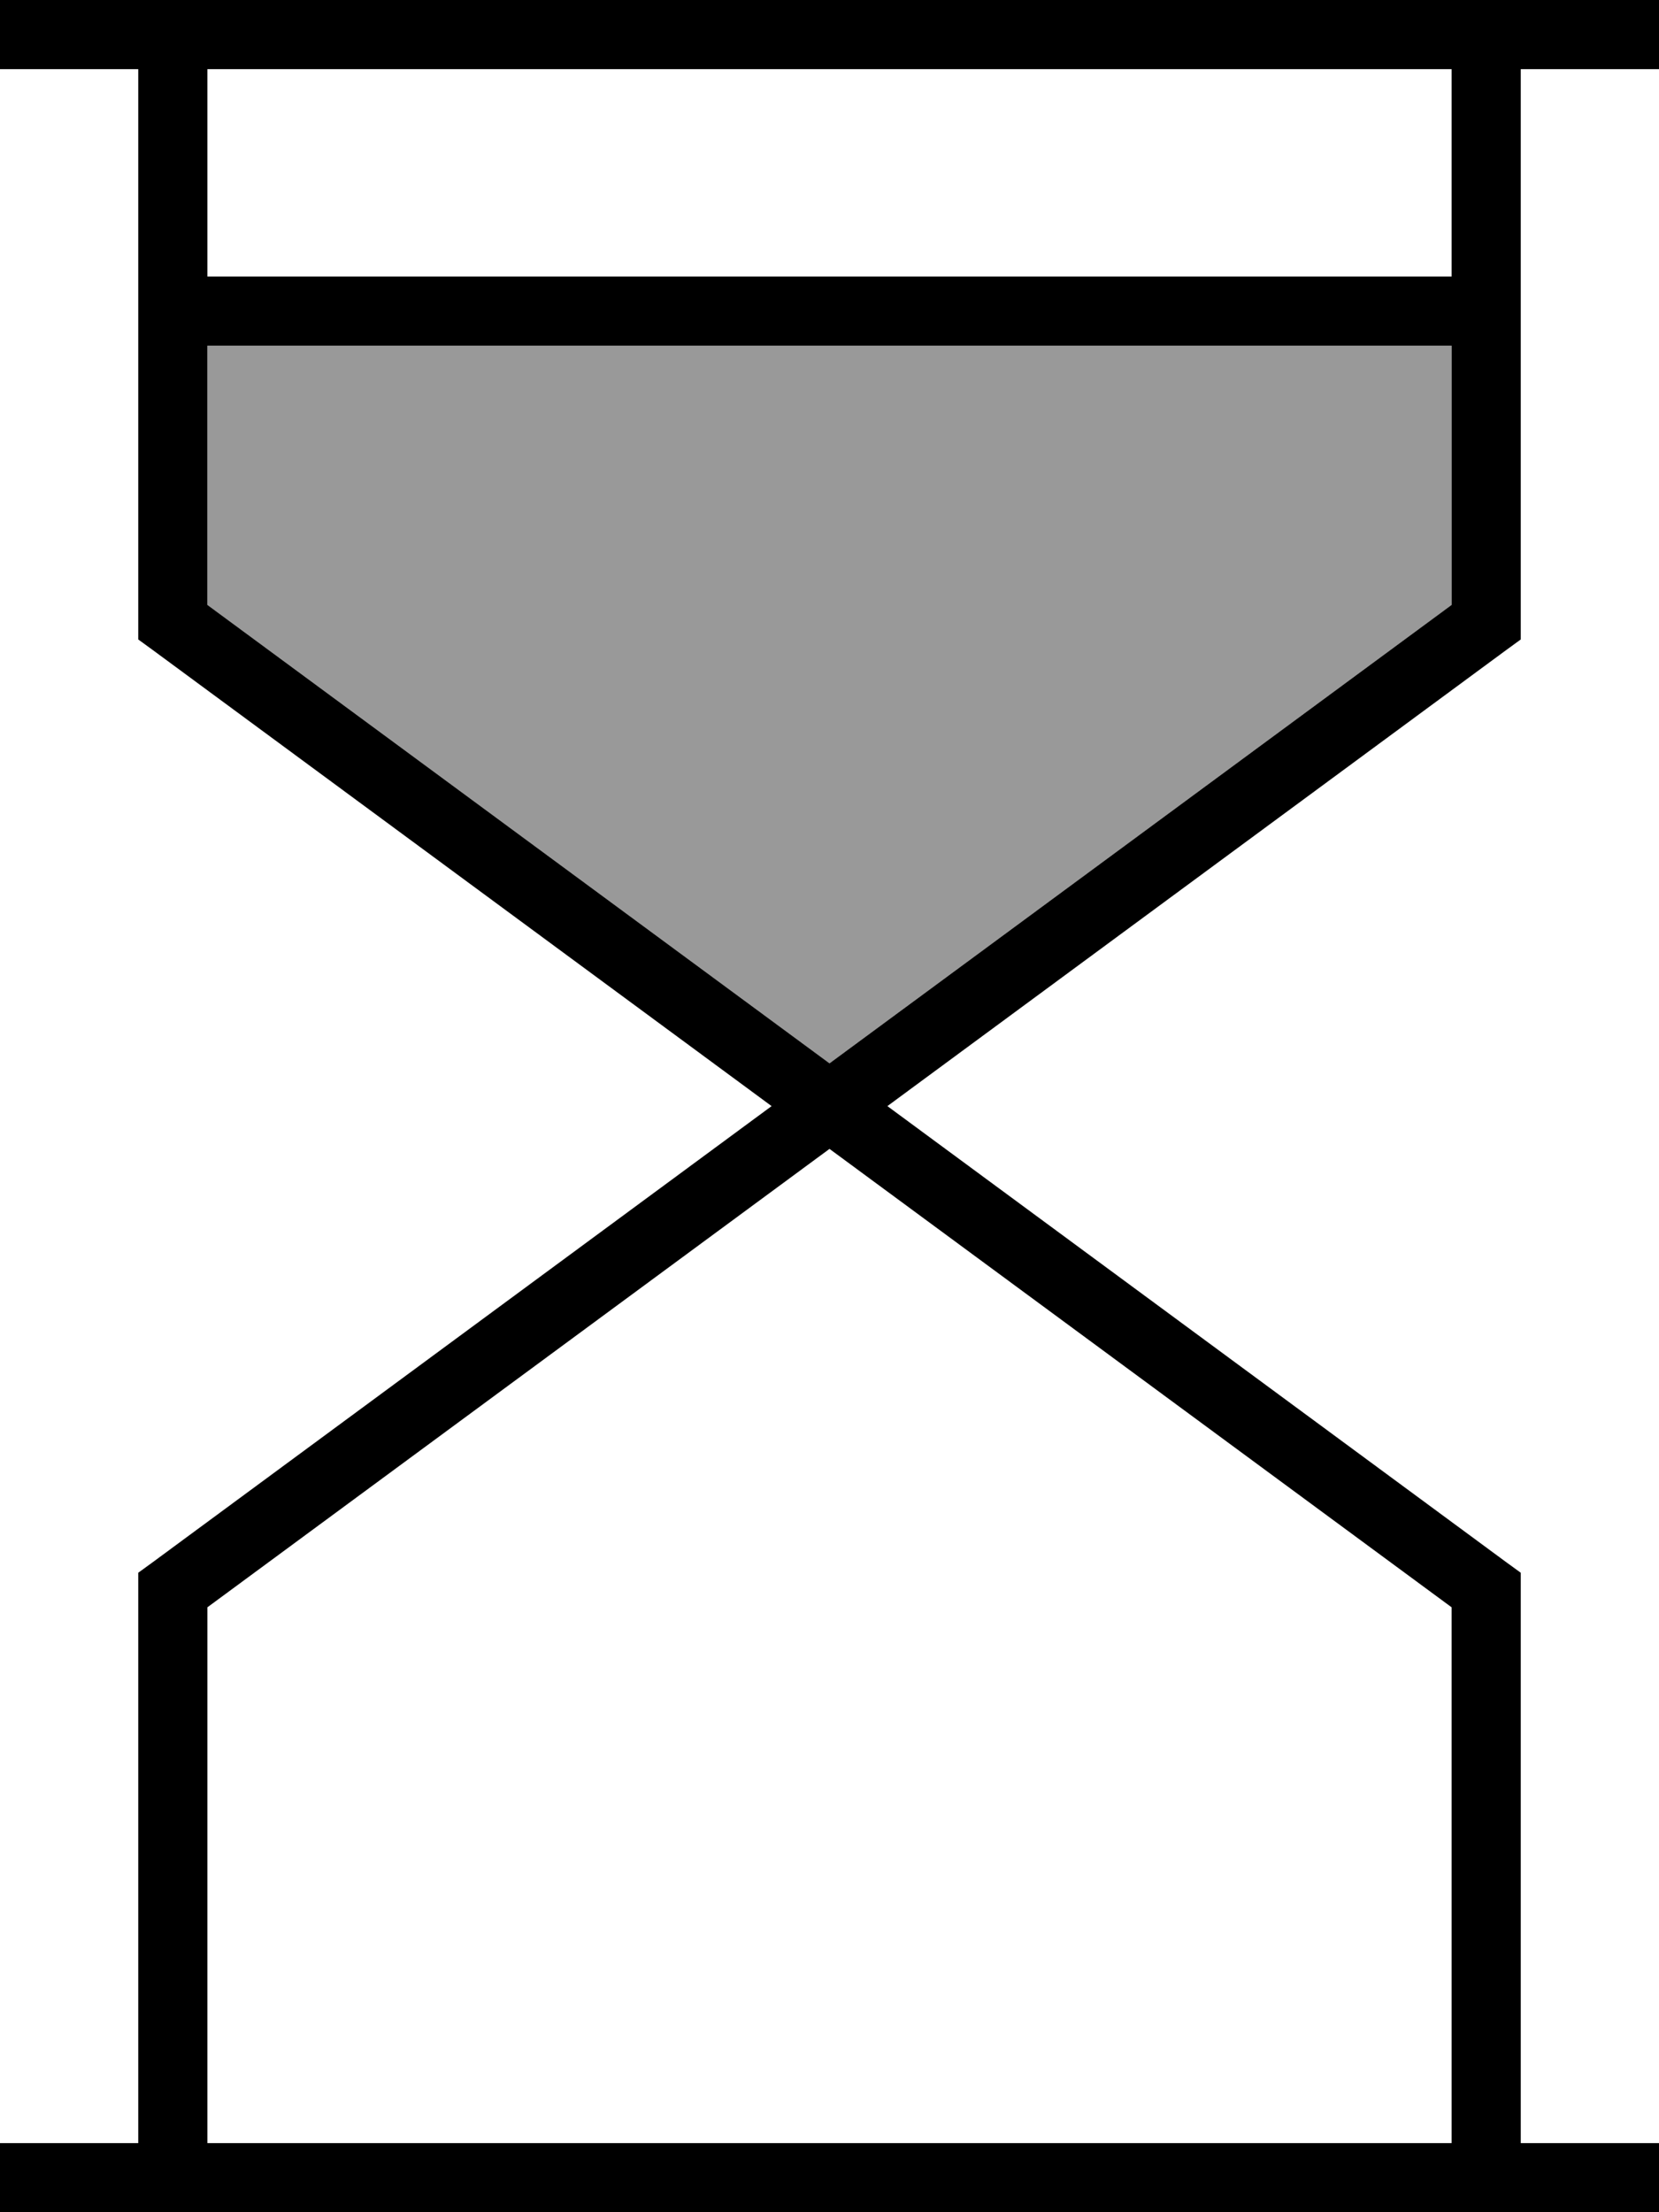
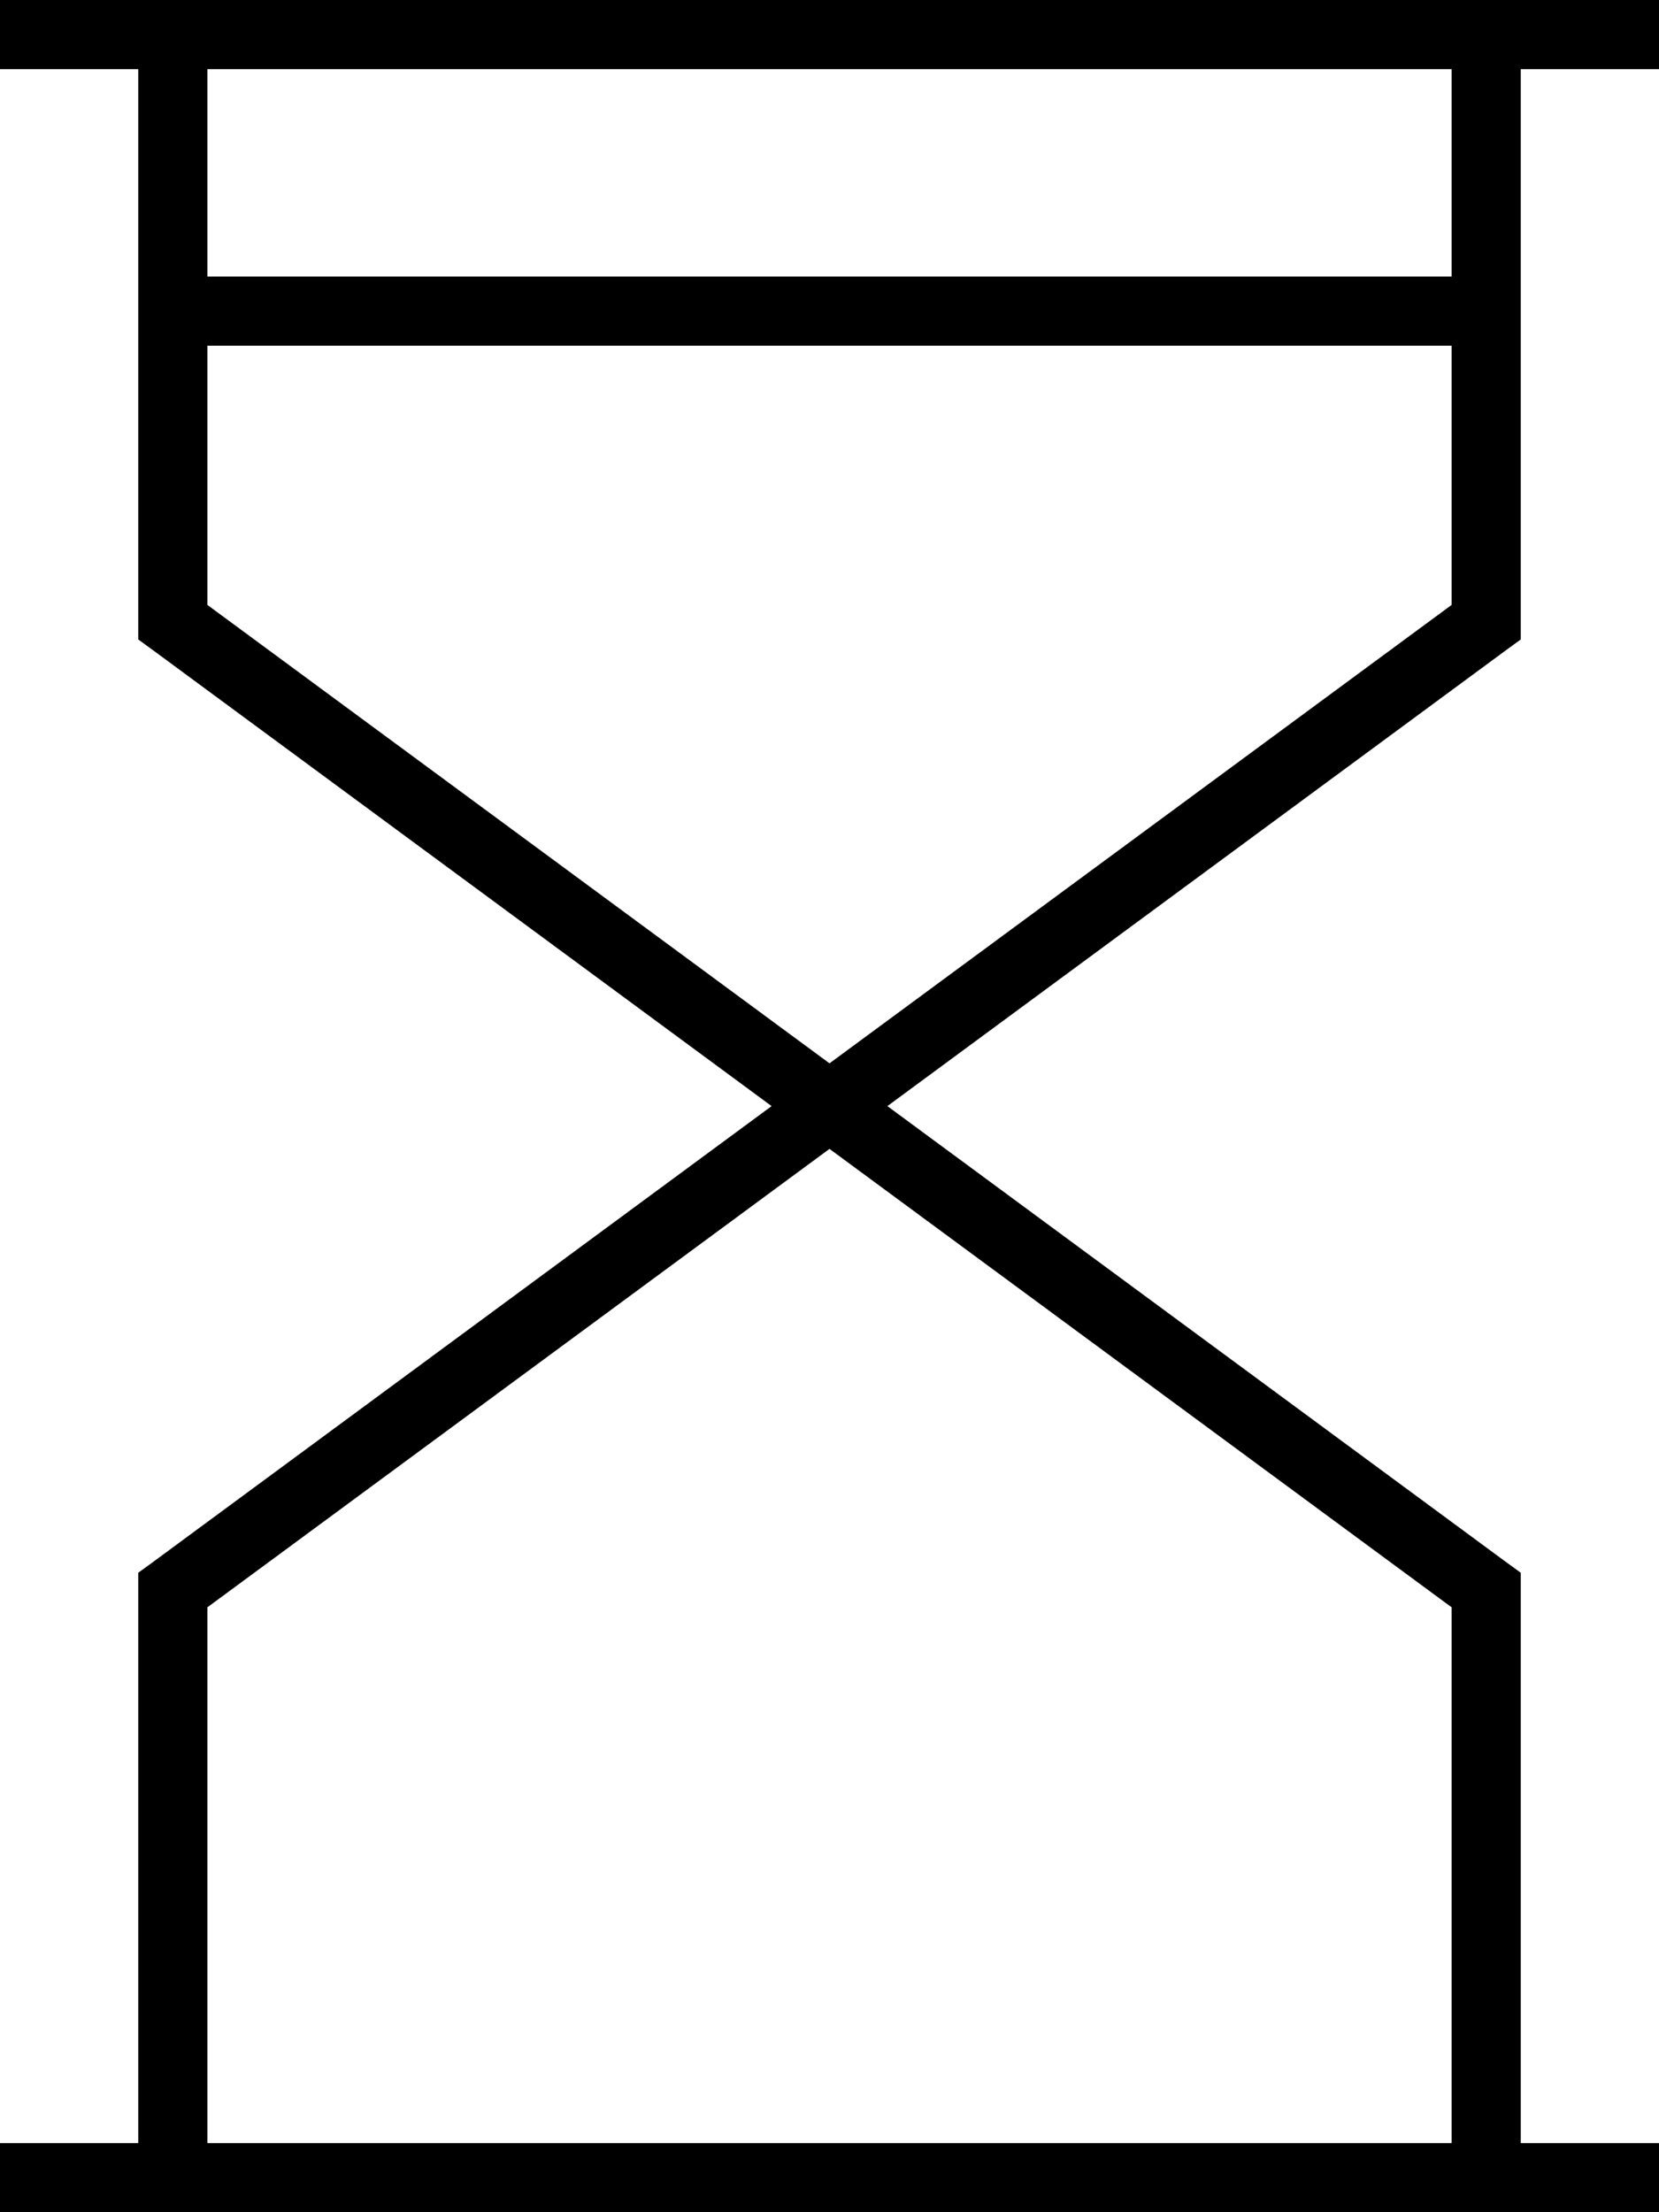
<svg xmlns="http://www.w3.org/2000/svg" viewBox="0 0 384 512">
-   <path style="fill:currentColor;opacity:.4" d="M48 80l288 0 0 60-144 106.1-144-106.1 0-60z" />
  <path style="fill:currentColor;opacity:1" d="M0 0l384 0 0 16-32 0 0 132-3.3 2.4-143.3 105.6 143.3 105.6 3.3 2.4 0 132 32 0 0 16-384 0 0-16 32 0 0-132 3.3-2.4 143.3-105.6-143.3-105.6-3.3-2.4 0-132-32 0 0-16zM48 16l0 48 288 0 0-48-288 0zm0 64l0 60 144 106.1 144-106.1 0-60-288 0zm0 292l0 124 288 0 0-124-144-106.1-144 106.1z" />
</svg>